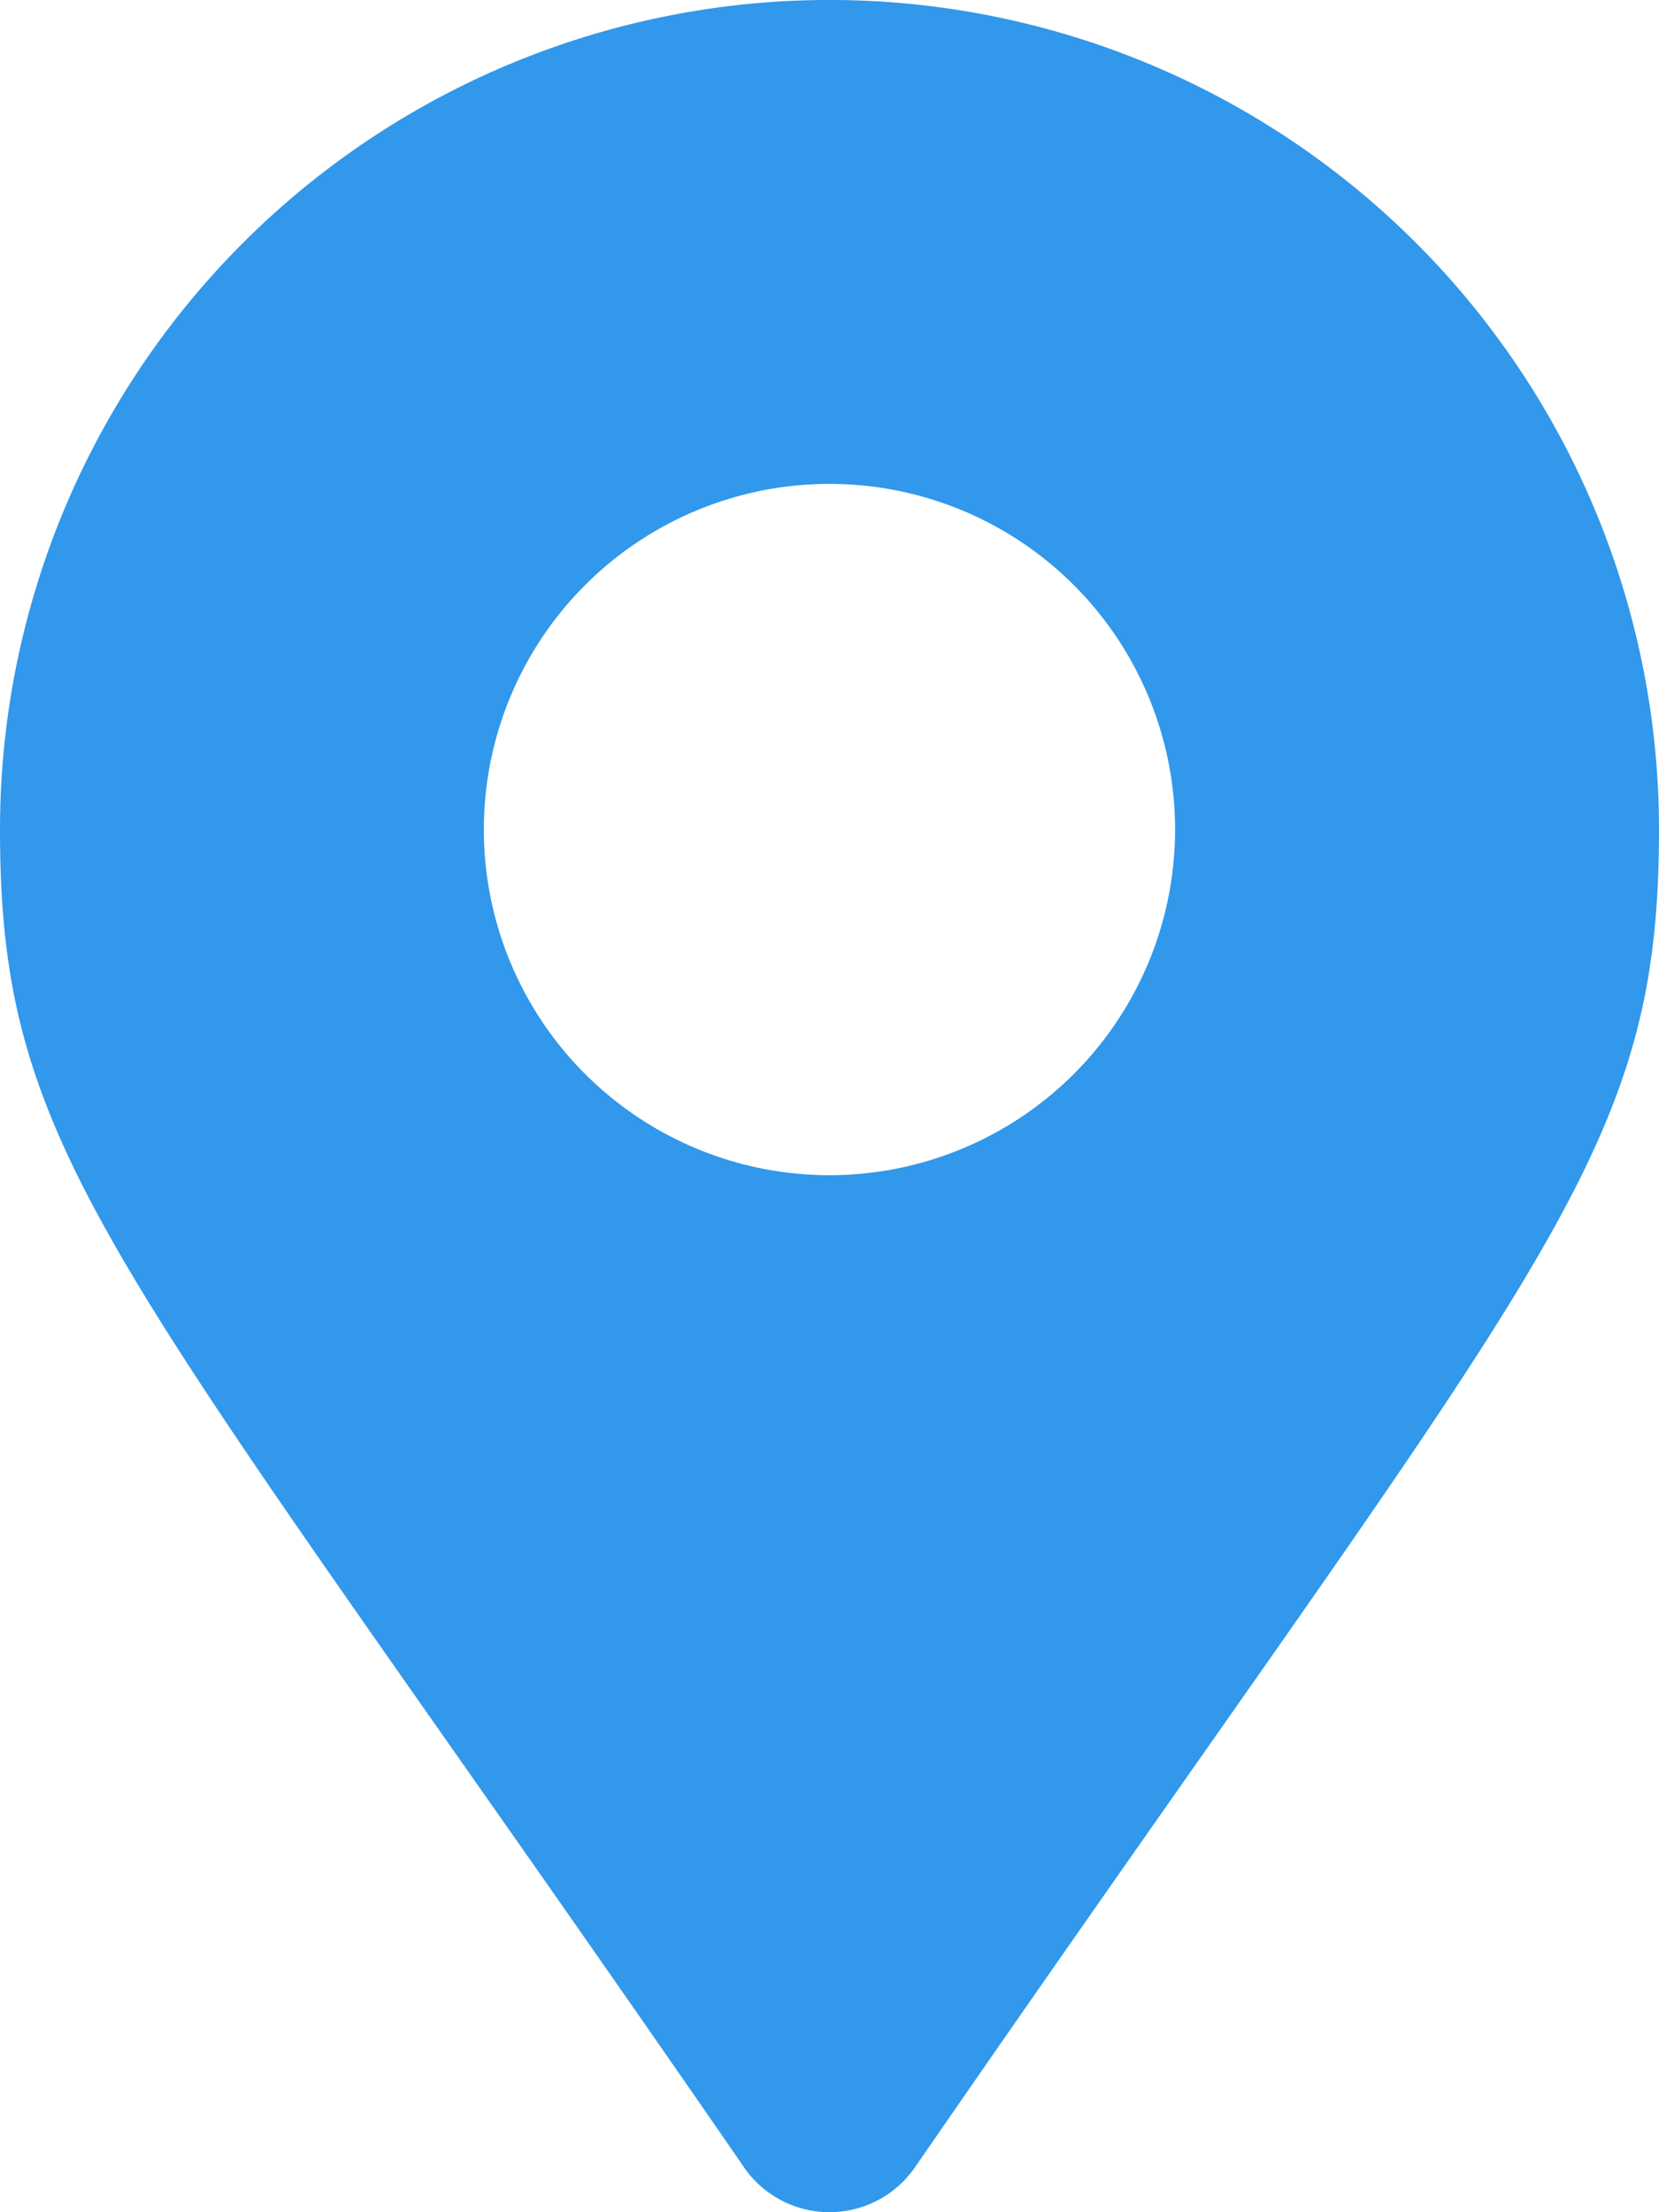
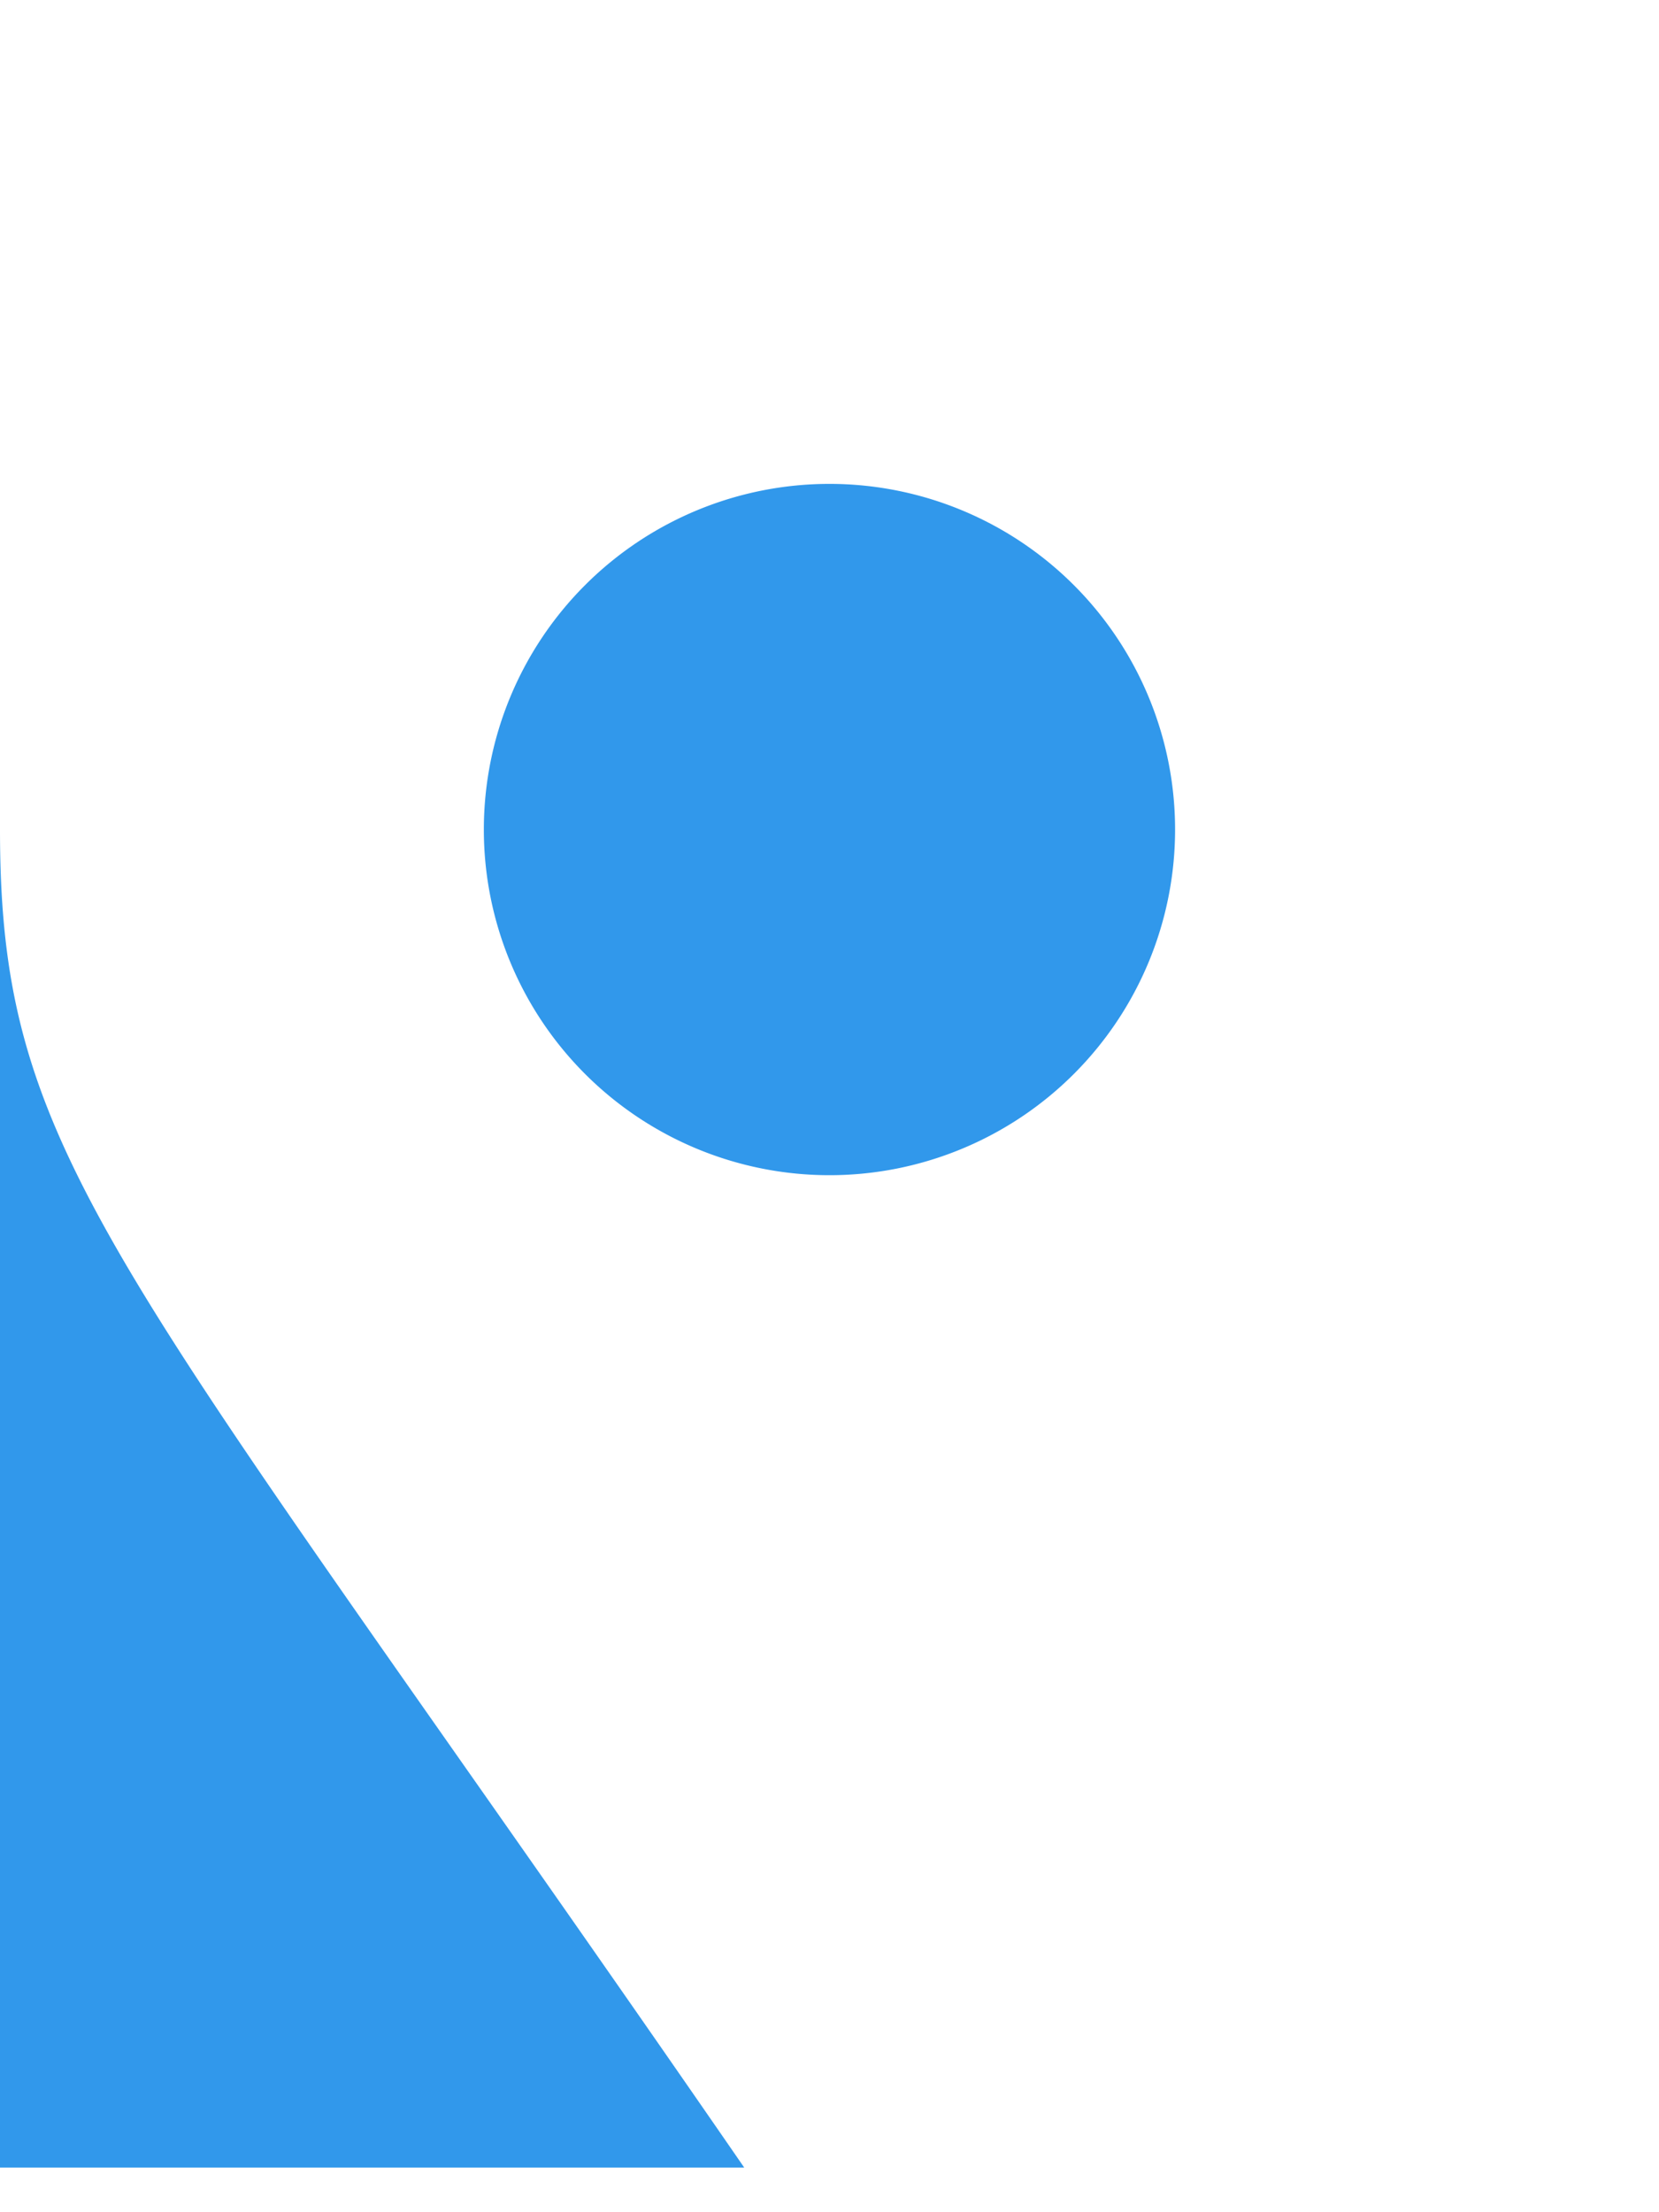
<svg xmlns="http://www.w3.org/2000/svg" width="22.359" height="29.812" viewBox="0 0 22.359 29.812">
-   <path id="Icon_awesome-map-marker-alt" data-name="Icon awesome-map-marker-alt" d="M10.03,29.21C1.57,16.945,0,15.687,0,11.179a11.179,11.179,0,0,1,22.359,0c0,4.507-1.57,5.766-10.03,18.031a1.4,1.4,0,0,1-2.3,0Zm1.149-13.373a4.658,4.658,0,1,0-4.658-4.658A4.658,4.658,0,0,0,11.179,15.837Z" fill="#3198eb" />
+   <path id="Icon_awesome-map-marker-alt" data-name="Icon awesome-map-marker-alt" d="M10.03,29.21C1.57,16.945,0,15.687,0,11.179c0,4.507-1.57,5.766-10.03,18.031a1.4,1.4,0,0,1-2.3,0Zm1.149-13.373a4.658,4.658,0,1,0-4.658-4.658A4.658,4.658,0,0,0,11.179,15.837Z" fill="#3198eb" />
</svg>